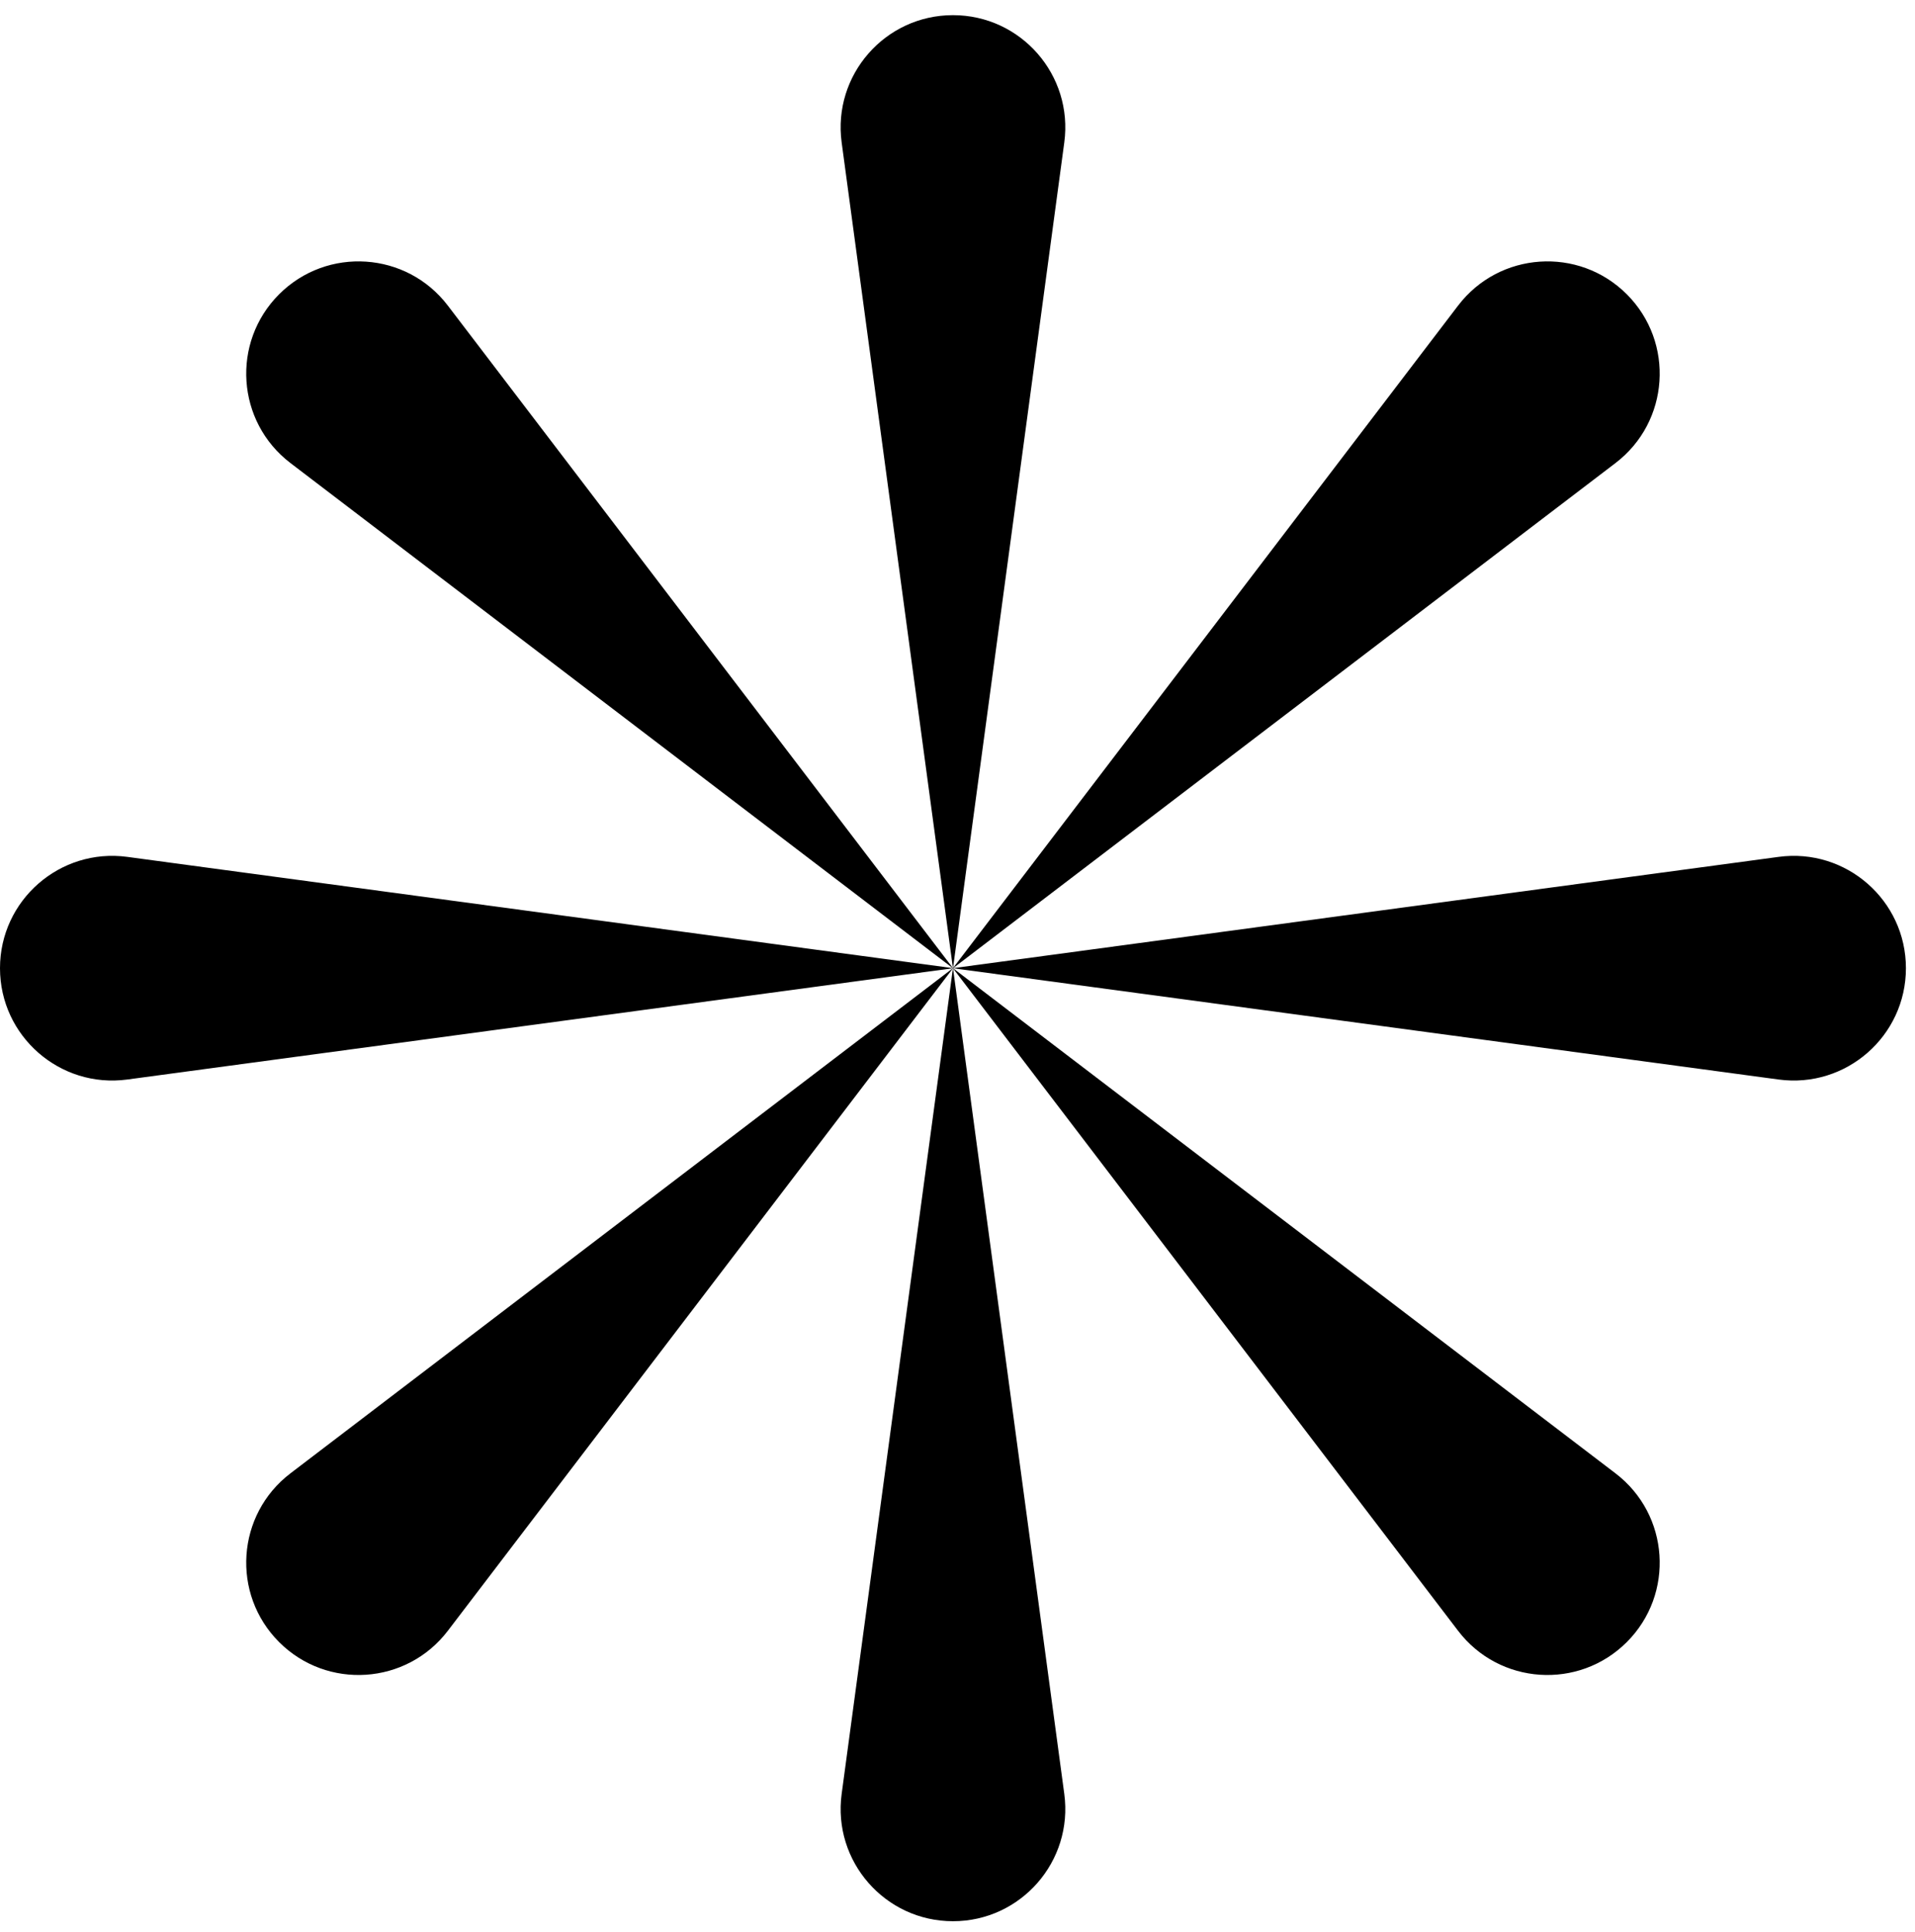
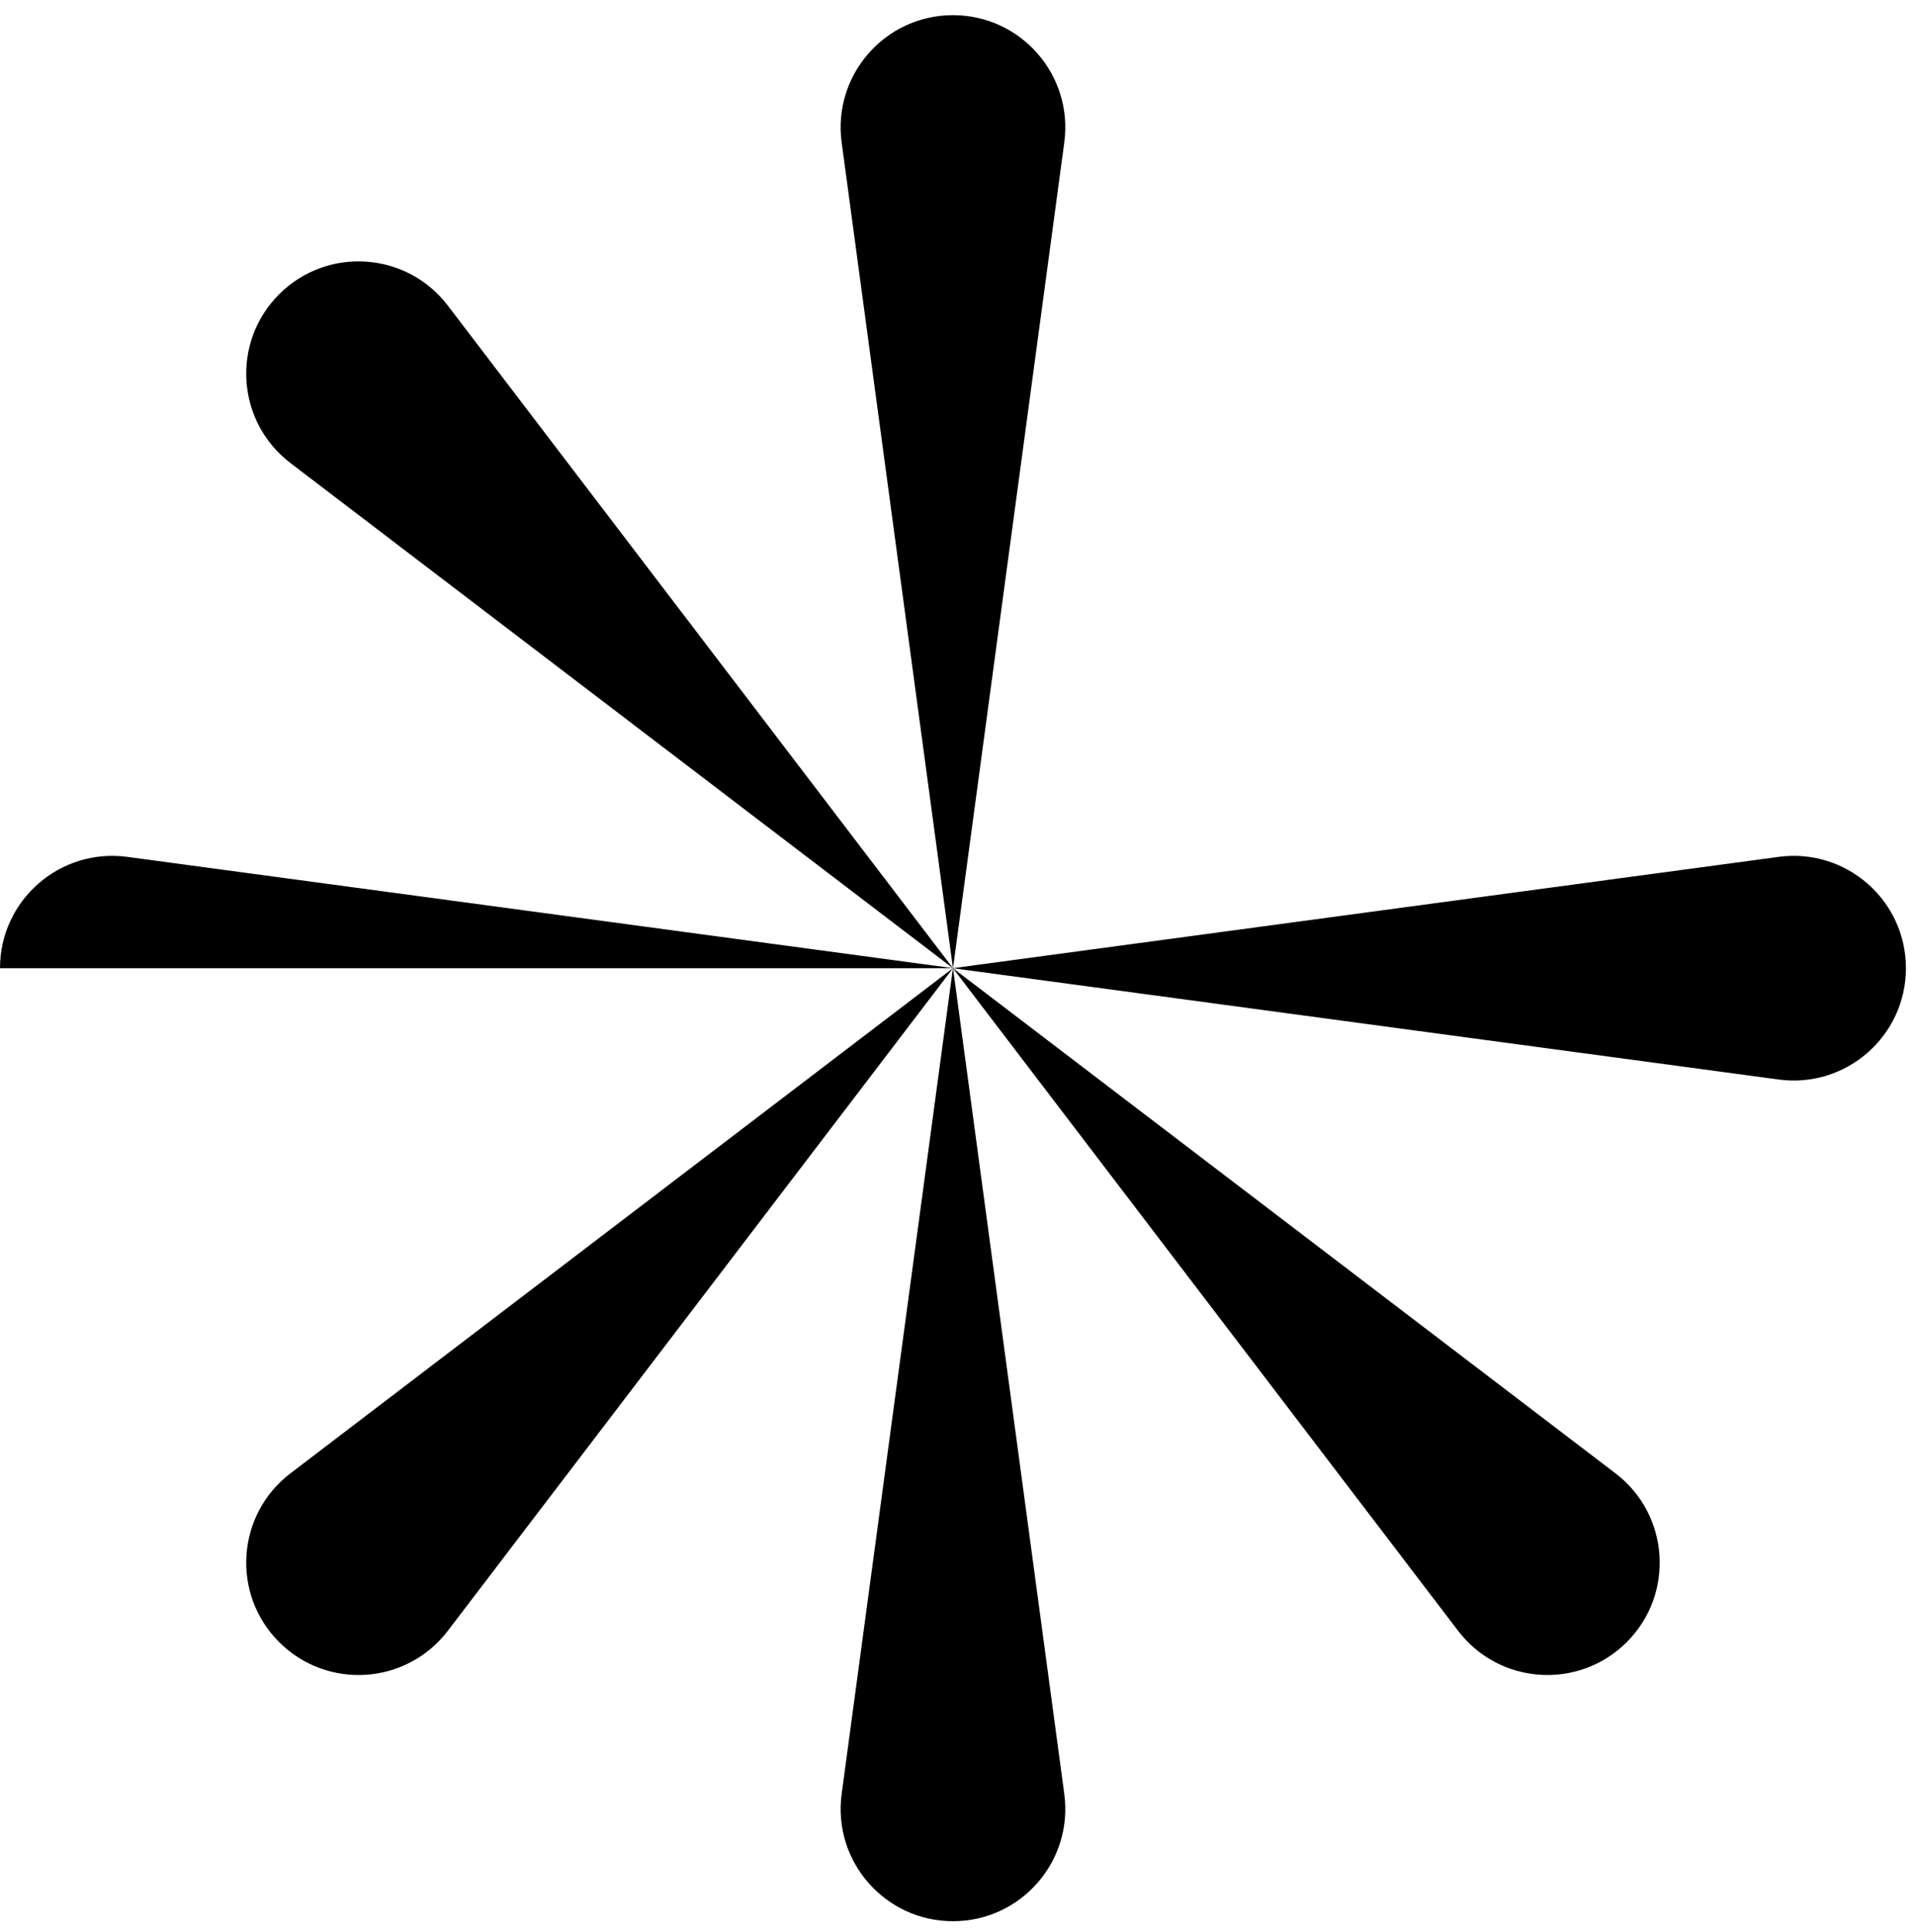
<svg xmlns="http://www.w3.org/2000/svg" width="116" height="117" viewBox="0 0 116 117" fill="none">
  <path d="M50.983 8.63C50.433 4.549 53.607 0.918 57.725 0.918C61.844 0.918 65.018 4.548 64.468 8.63L57.726 58.661L50.983 8.63Z" fill="black" />
  <path d="M50.983 108.656C50.433 112.738 53.607 116.368 57.725 116.368C61.844 116.368 65.018 112.738 64.468 108.656L57.726 58.625L50.983 108.656Z" fill="black" />
-   <path d="M88.322 18.511C90.819 15.236 95.631 14.913 98.543 17.825C101.455 20.738 101.132 25.549 97.858 28.046L57.713 58.657L88.322 18.511Z" fill="black" />
  <path d="M17.593 89.24C14.318 91.737 13.995 96.549 16.907 99.461C19.82 102.373 24.631 102.051 27.128 98.776L57.739 58.631L17.593 89.24Z" fill="black" />
  <path d="M107.738 51.901C111.82 51.351 115.45 54.525 115.45 58.643C115.45 62.762 111.82 65.936 107.738 65.386L57.707 58.644L107.738 51.901Z" fill="black" />
-   <path d="M7.712 51.901C3.631 51.351 1.80025e-07 54.525 0 58.643C-1.80022e-07 62.762 3.63 65.936 7.712 65.386L57.743 58.644L7.712 51.901Z" fill="black" />
+   <path d="M7.712 51.901C3.631 51.351 1.80025e-07 54.525 0 58.643L57.743 58.644L7.712 51.901Z" fill="black" />
  <path d="M97.857 89.24C101.132 91.737 101.455 96.549 98.543 99.461C95.631 102.373 90.819 102.051 88.322 98.776L57.712 58.631L97.857 89.24Z" fill="black" />
  <path d="M27.128 18.511C24.631 15.236 19.82 14.913 16.907 17.825C13.995 20.738 14.318 25.549 17.593 28.046L57.738 58.657L27.128 18.511Z" fill="black" />
</svg>